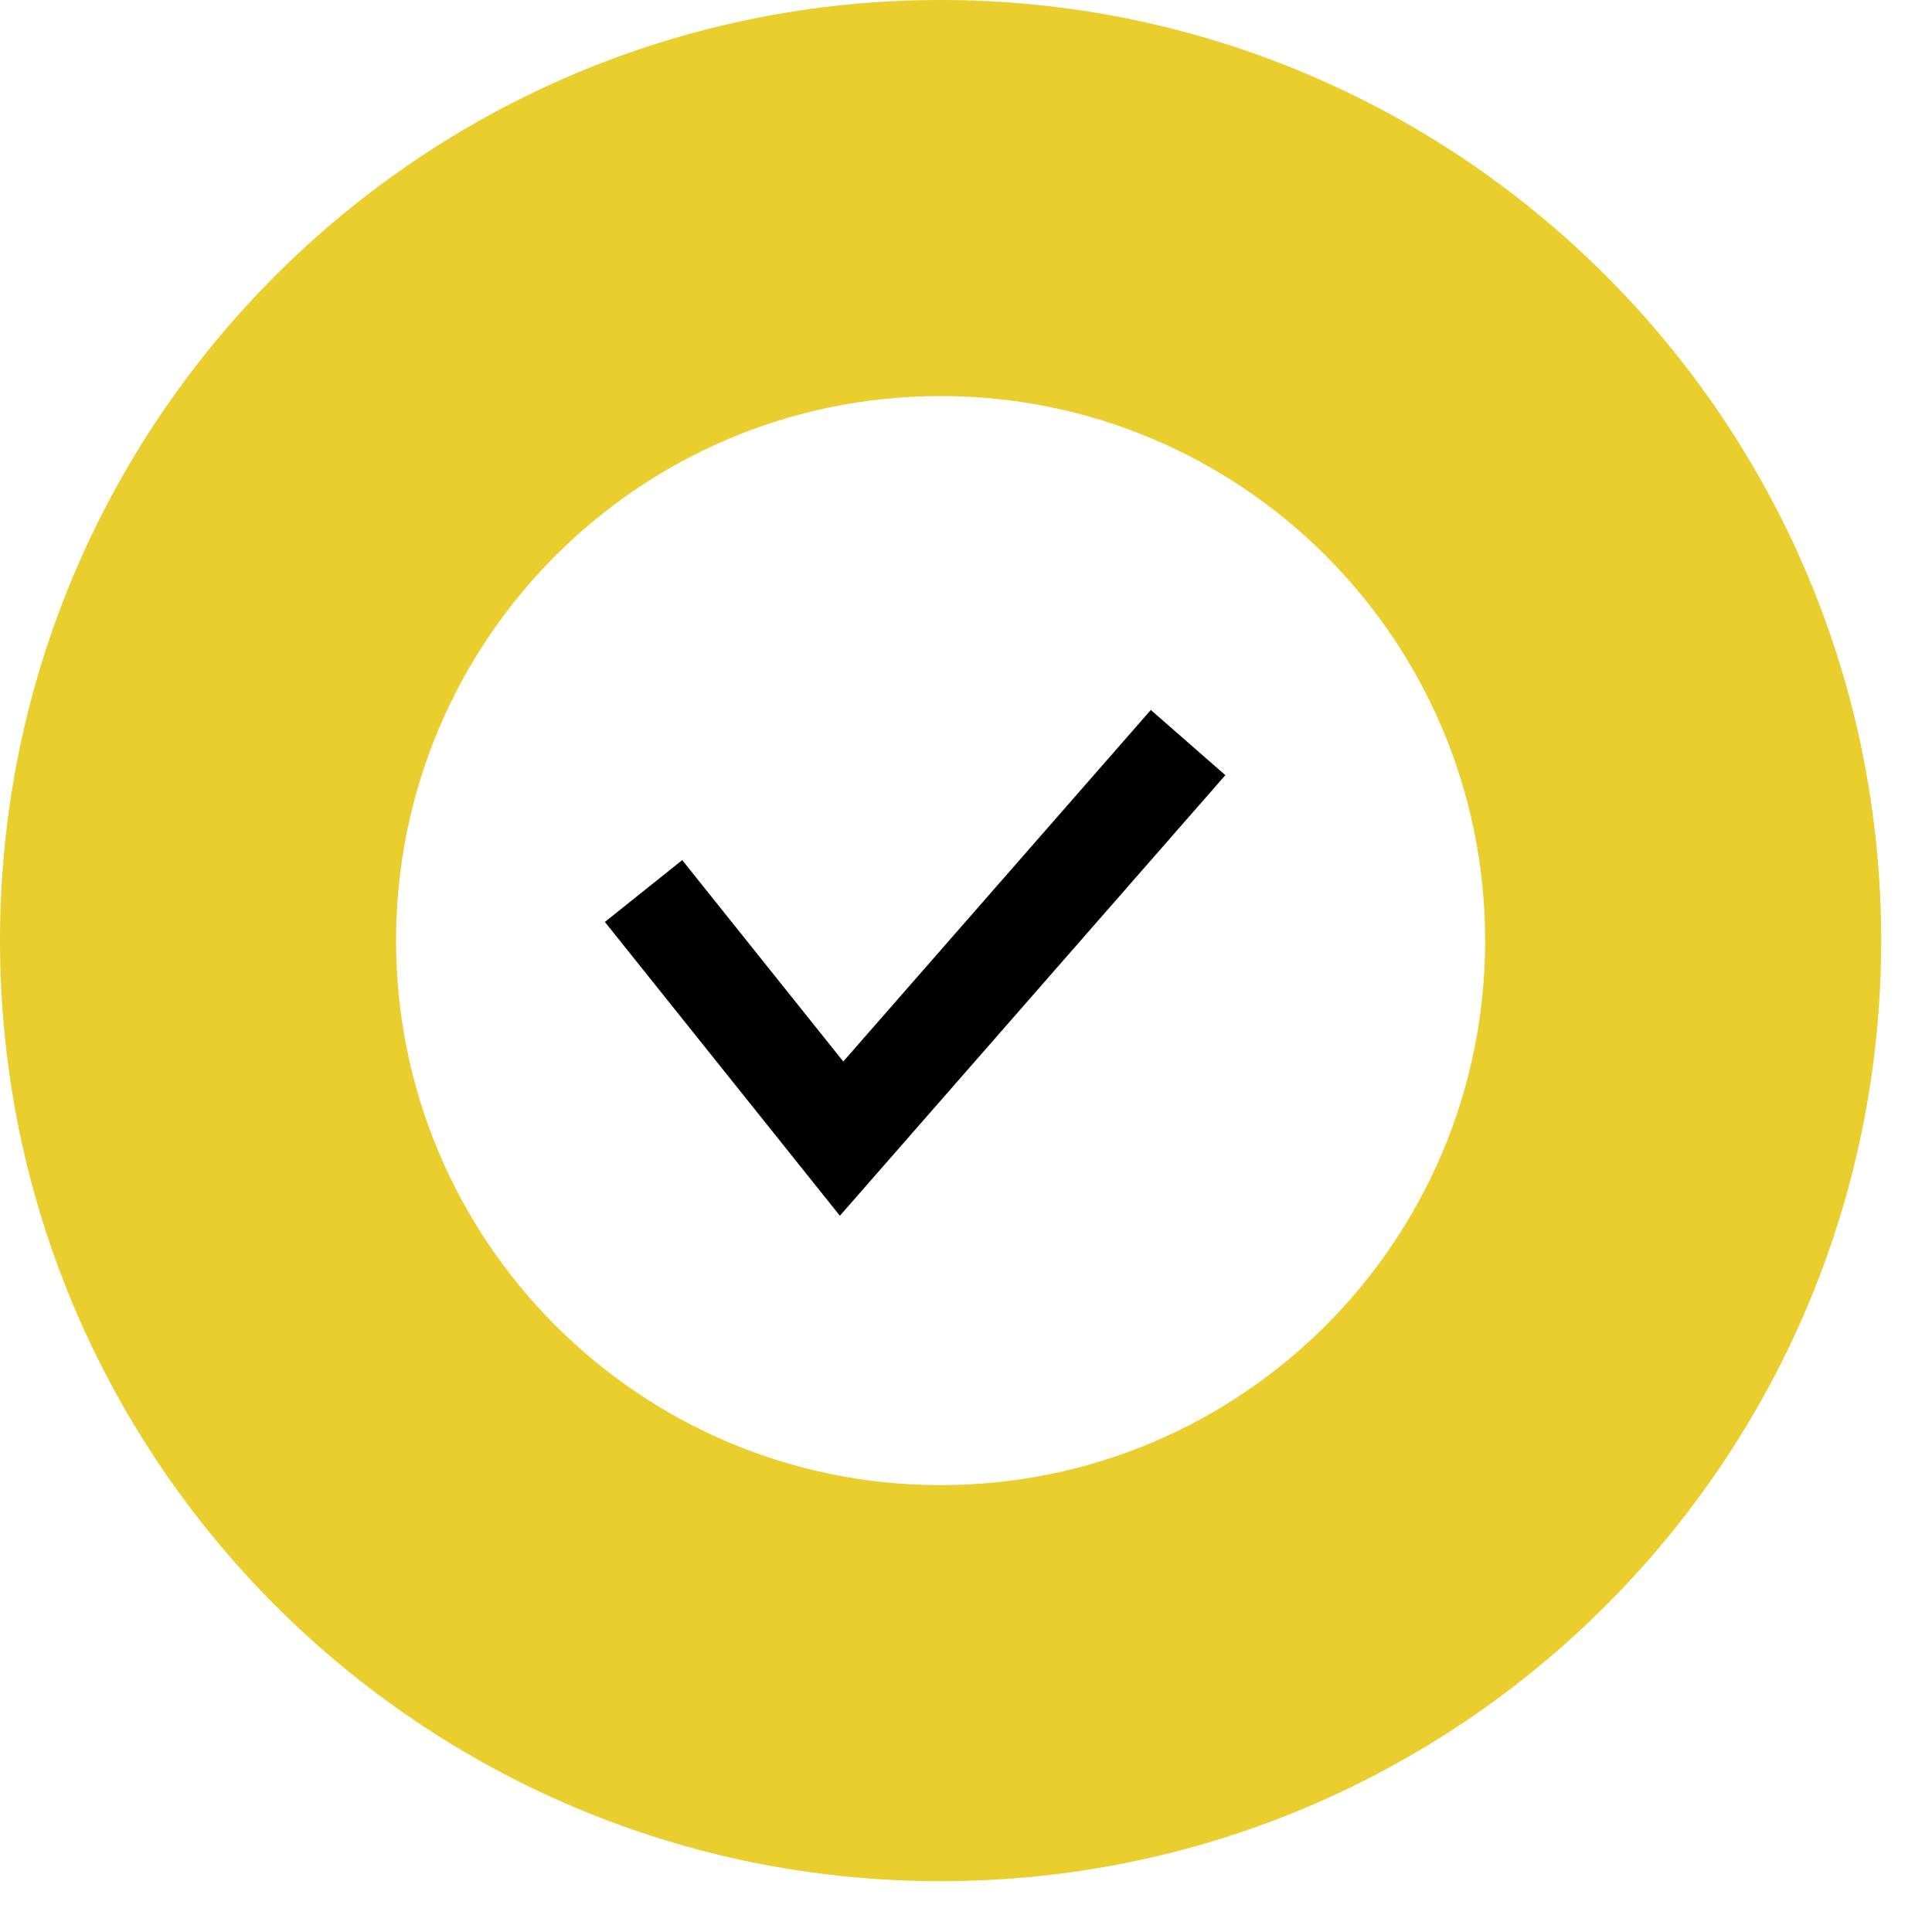
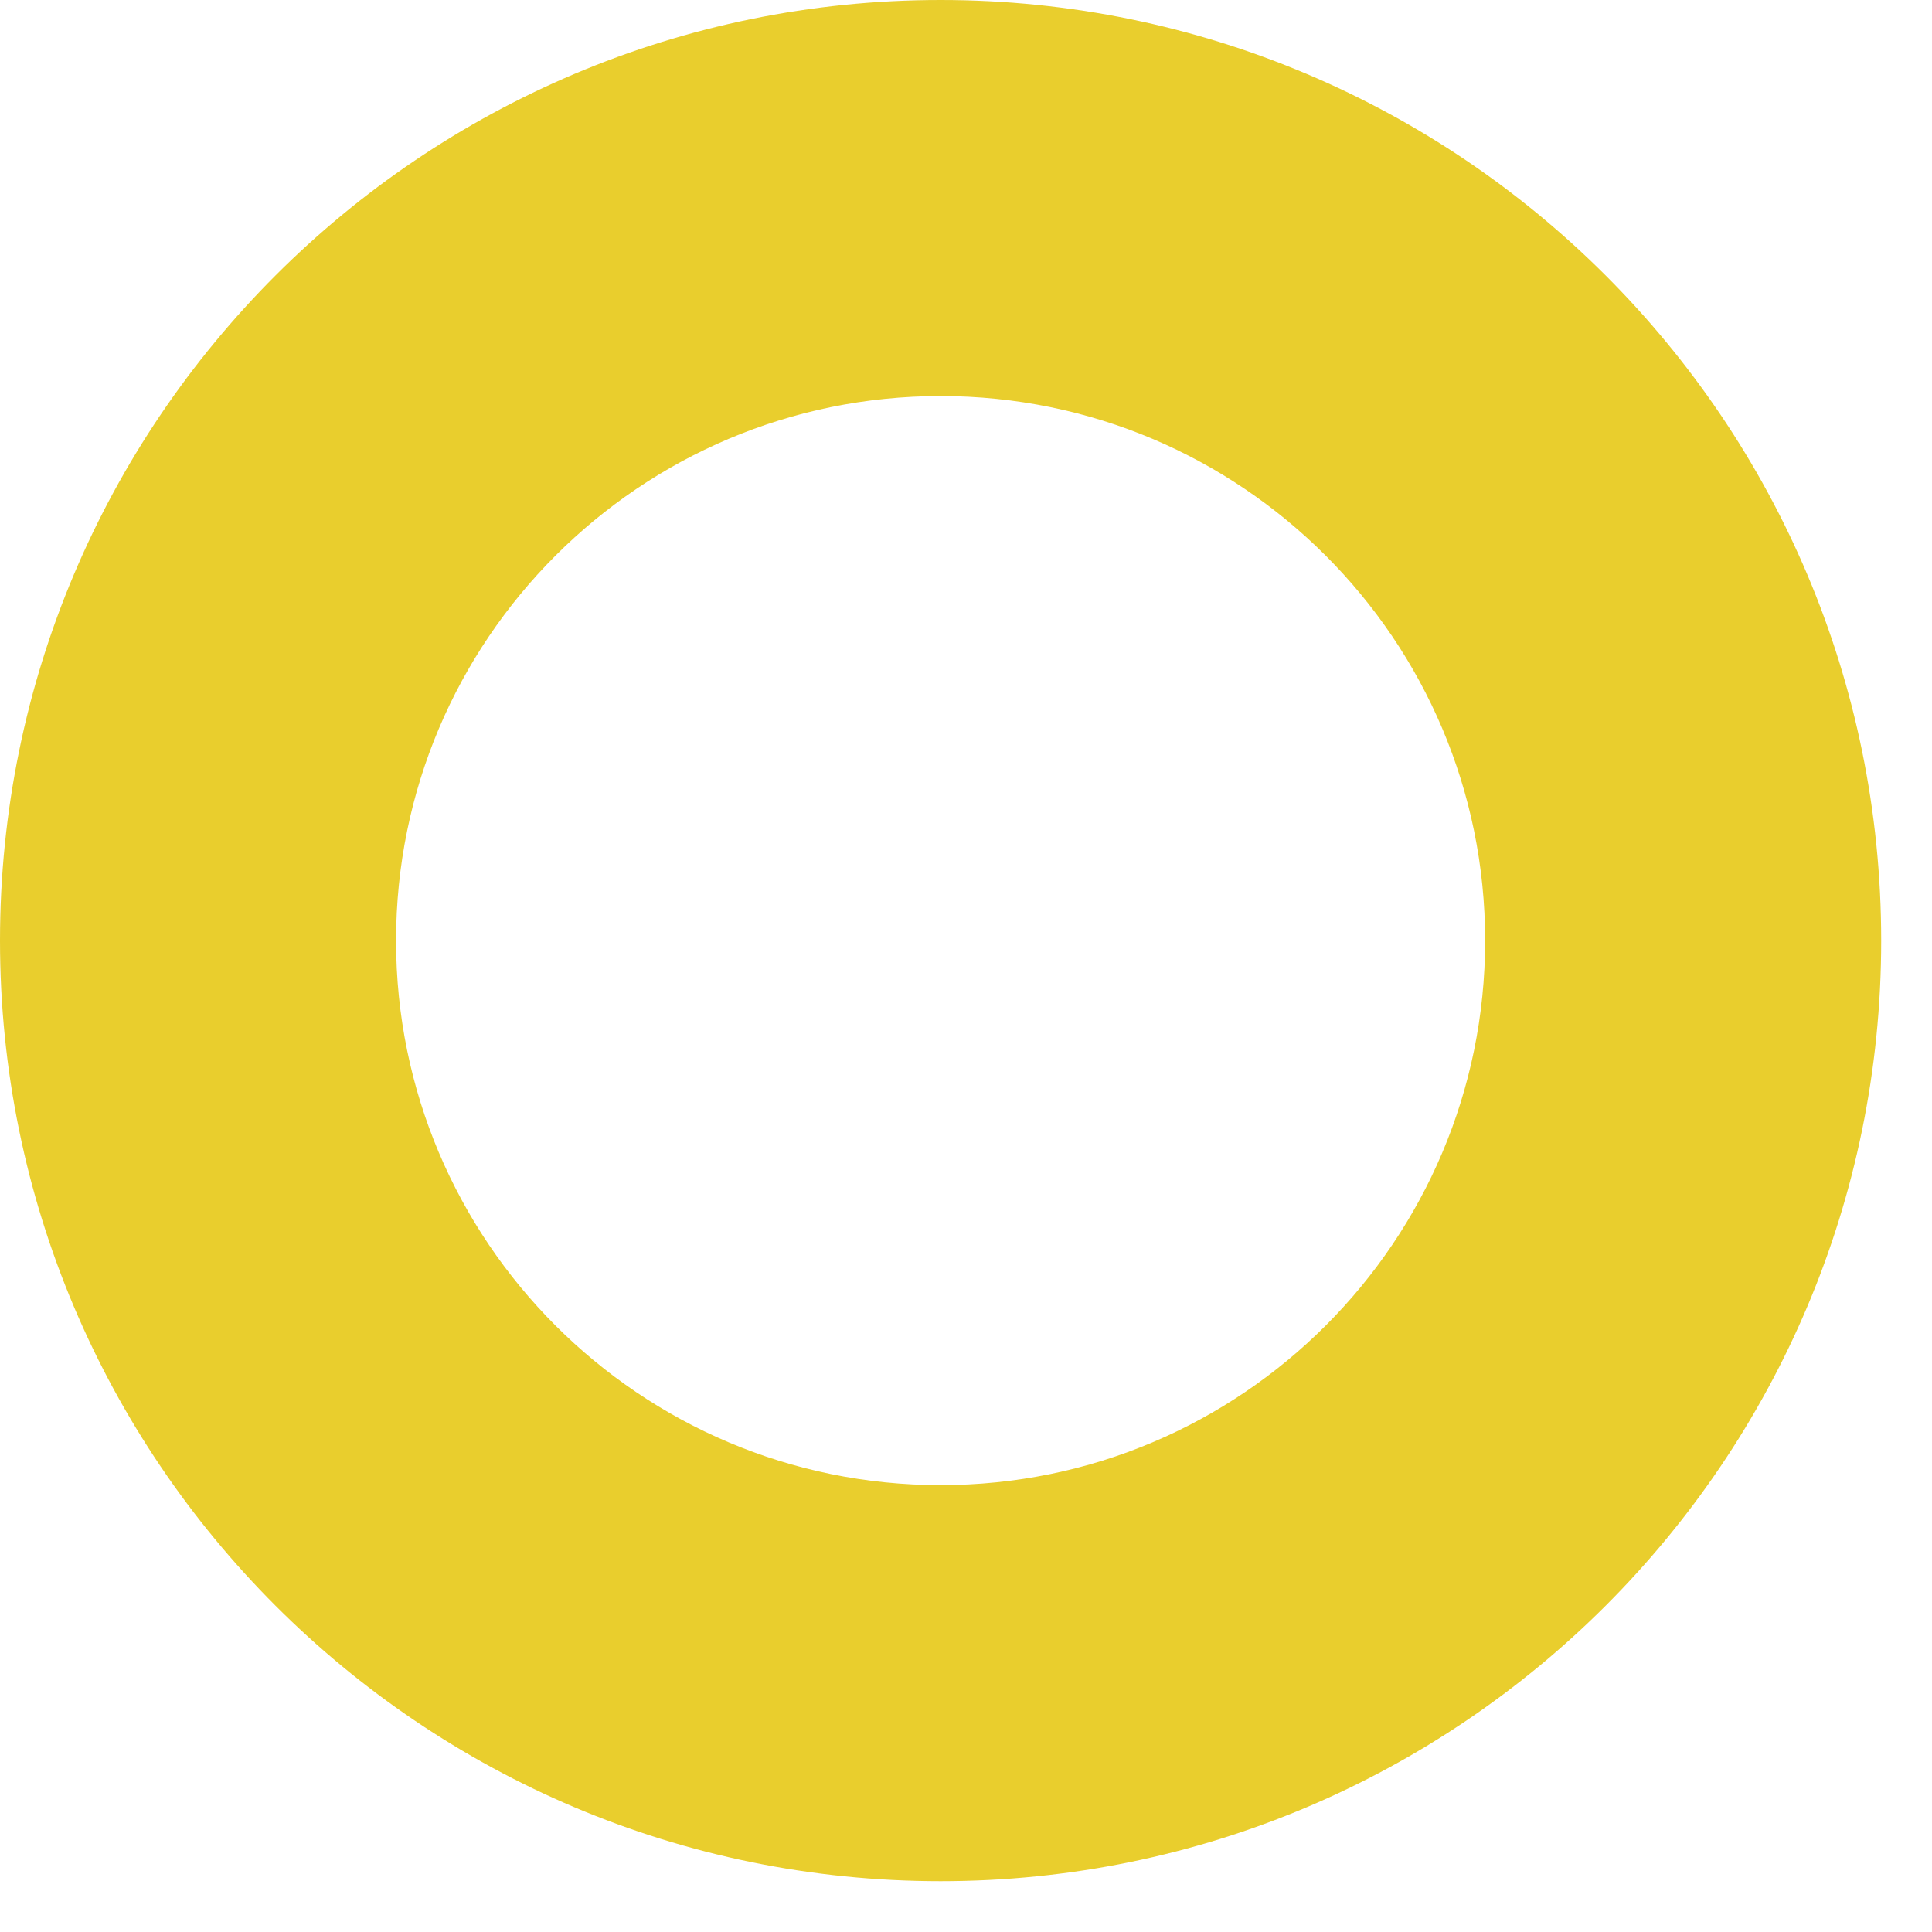
<svg xmlns="http://www.w3.org/2000/svg" fill="none" viewBox="0 0 20 20" height="20" width="20">
-   <path stroke-width="1.025" stroke="black" d="M6.662 9.224L8.712 11.787L12.299 7.687" />
  <path fill="#E9CE2D" d="M9.737 19.474C15.114 19.474 19.474 15.114 19.474 9.737C19.474 4.359 15.114 0 9.737 0C4.359 0 0 4.359 0 9.737C0 15.114 4.359 19.474 9.737 19.474ZM9.737 15.374C12.85 15.374 15.374 12.85 15.374 9.737C15.374 6.624 12.85 4.1 9.737 4.1C6.624 4.1 4.1 6.624 4.1 9.737C4.1 12.85 6.624 15.374 9.737 15.374Z" clip-rule="evenodd" fill-rule="evenodd" />
</svg>